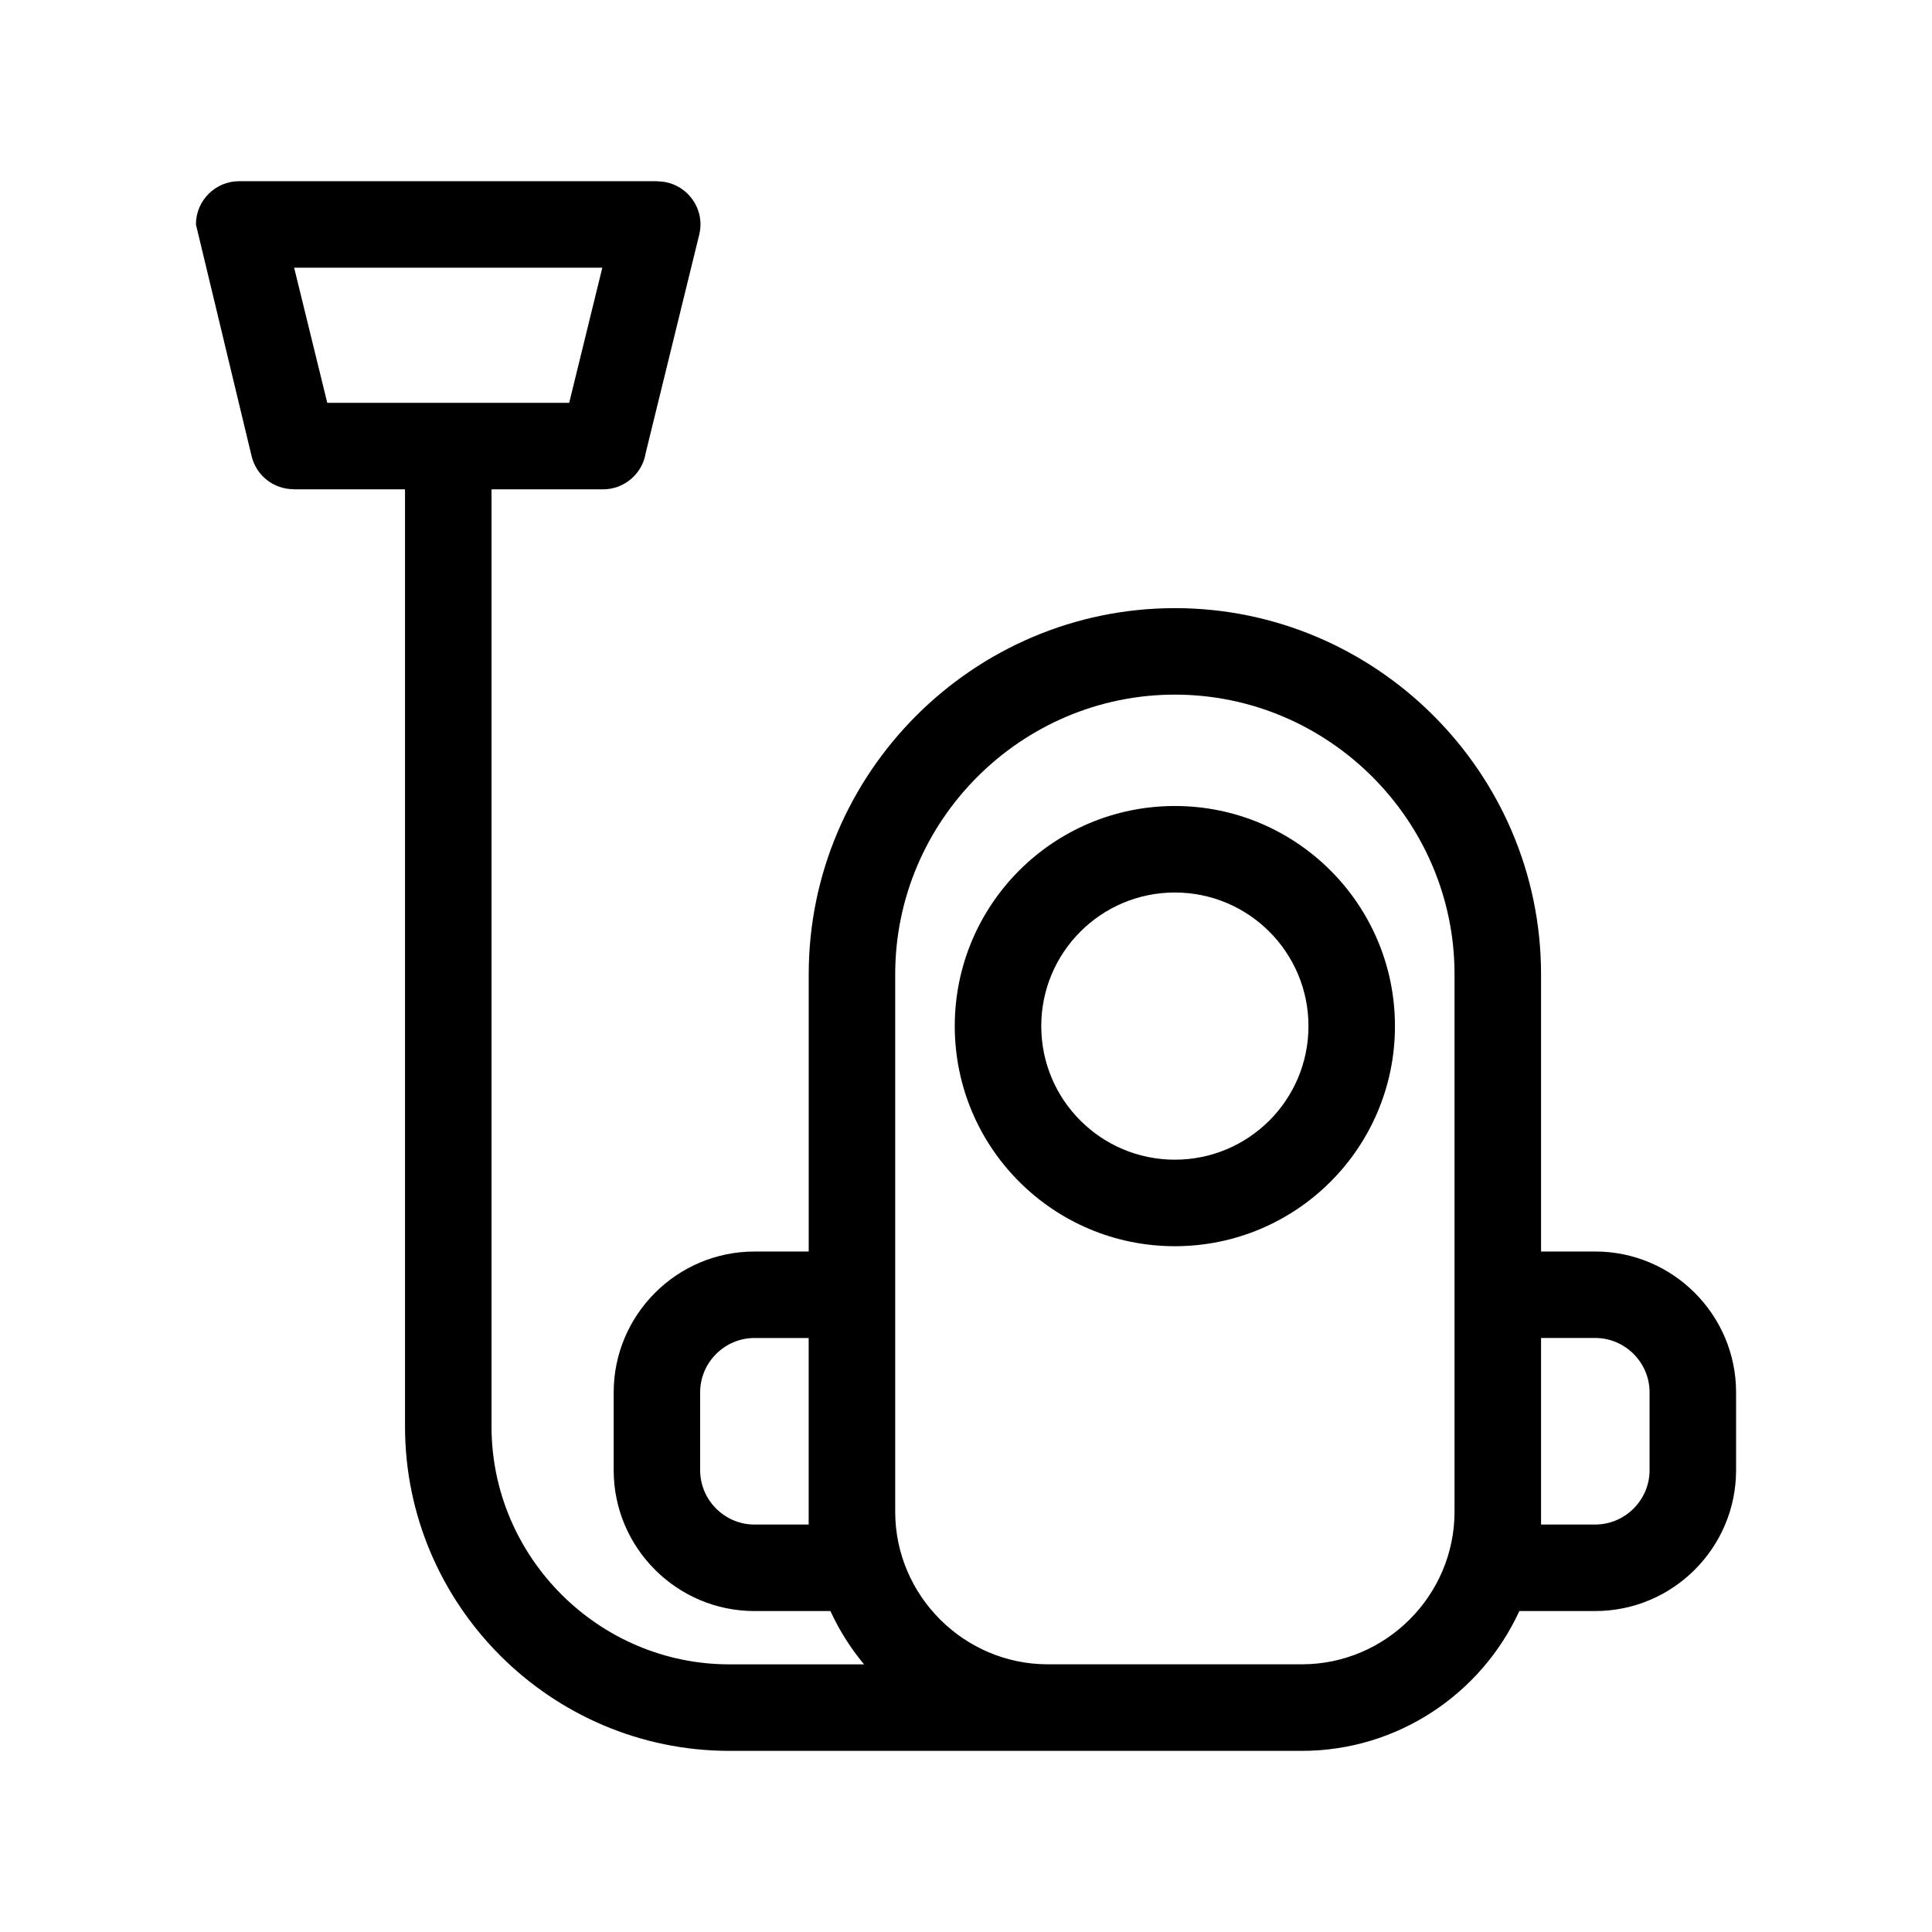
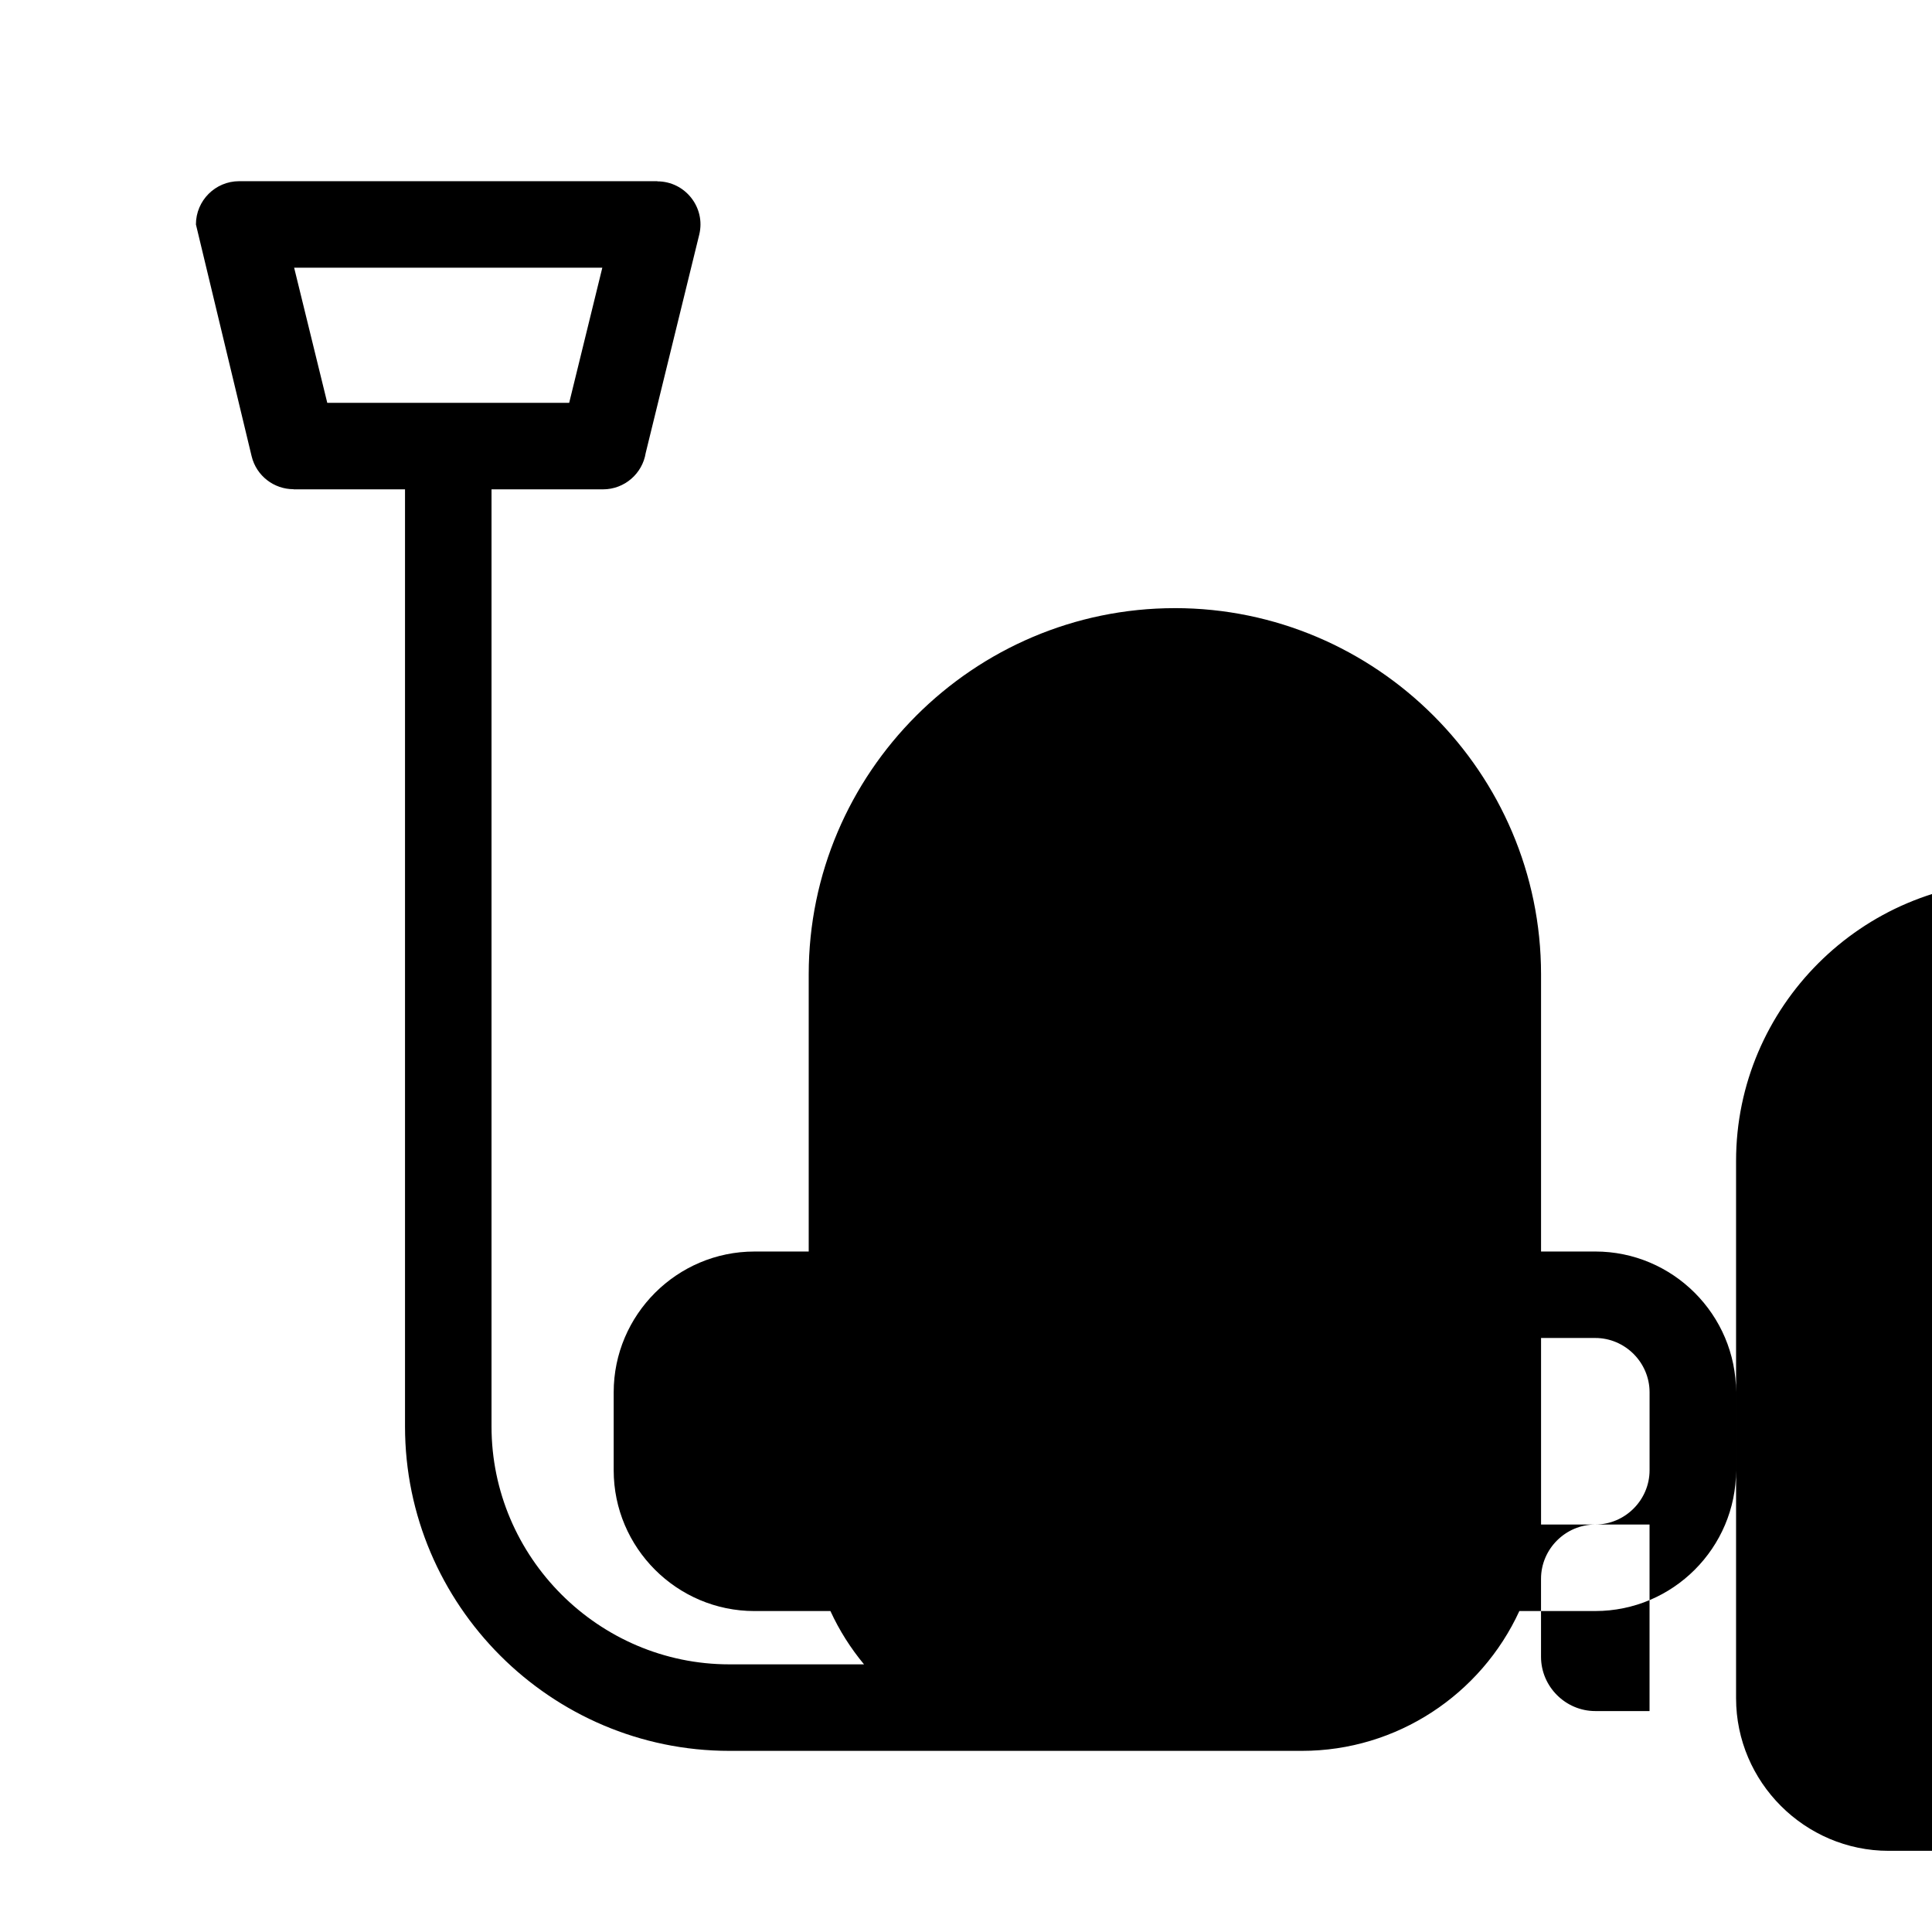
<svg xmlns="http://www.w3.org/2000/svg" fill="#000000" width="800px" height="800px" version="1.1" viewBox="144 144 512 512">
-   <path d="m455.35 305.16c53.398 0 97.043 43.648 97.043 97.043v73.461h14.375c20.547 0 37.309 16.762 37.309 37.305v20.668c0 20.547-16.762 37.305-37.309 37.305h-20.125c-10.168 22.125-32.449 37.055-57.621 37.055h-151.73c-47.309 0-85.961-38.66-85.961-85.969v-248.35h-29.543v-0.035c-5.152 0.008-9.836-3.504-11.105-8.734l-14.762-61.426c0-6.332 5.137-11.465 11.461-11.465h110.82v0.043c7.367 0 12.852 6.914 11.105 14.109l-14.188 57.855c-0.867 5.473-5.606 9.656-11.324 9.656h-29.539v248.35c0 34.648 28.391 63.039 63.039 63.039h35.68c-3.551-4.273-6.562-9.016-8.906-14.125h-20.129c-20.547 0-37.309-16.758-37.309-37.305v-20.668c0-20.543 16.762-37.305 37.309-37.305h14.375v-73.461c0-53.398 43.648-97.043 97.043-97.043zm0 52.438c32.211 0 58.328 26.117 58.328 58.332 0 32.211-26.109 58.328-58.328 58.328-32.215 0-58.328-26.117-58.328-58.328 0-32.215 26.117-58.332 58.328-58.332zm0 22.926c-19.555 0-35.406 15.852-35.406 35.406 0 19.555 15.852 35.398 35.406 35.398 19.555 0 35.406-15.848 35.406-35.398 0-19.555-15.852-35.406-35.406-35.406zm-160.51-129.77 8.781-35.816h-81.672l8.781 35.816zm271.93 297.26c7.891 0 14.383-6.492 14.383-14.383v-20.668c0-7.883-6.492-14.383-14.383-14.383h-14.375v49.43h14.375zm-222.84-49.43c-7.891 0-14.383 6.496-14.383 14.383v20.668c0 7.891 6.492 14.383 14.383 14.383h14.375v-49.43h-14.375zm111.42-170.5c-40.738 0-74.113 33.375-74.113 74.113v142.42c0 22.219 18.219 40.441 40.441 40.441h67.348c22.219 0 40.441-18.219 40.441-40.441v-142.42c0-40.738-33.375-74.113-74.113-74.113z" />
+   <path d="m455.35 305.16c53.398 0 97.043 43.648 97.043 97.043v73.461h14.375c20.547 0 37.309 16.762 37.309 37.305v20.668c0 20.547-16.762 37.305-37.309 37.305h-20.125c-10.168 22.125-32.449 37.055-57.621 37.055h-151.73c-47.309 0-85.961-38.66-85.961-85.969v-248.35h-29.543v-0.035c-5.152 0.008-9.836-3.504-11.105-8.734l-14.762-61.426c0-6.332 5.137-11.465 11.461-11.465h110.82v0.043c7.367 0 12.852 6.914 11.105 14.109l-14.188 57.855c-0.867 5.473-5.606 9.656-11.324 9.656h-29.539v248.35c0 34.648 28.391 63.039 63.039 63.039h35.68c-3.551-4.273-6.562-9.016-8.906-14.125h-20.129c-20.547 0-37.309-16.758-37.309-37.305v-20.668c0-20.543 16.762-37.305 37.309-37.305h14.375v-73.461c0-53.398 43.648-97.043 97.043-97.043zm0 52.438c32.211 0 58.328 26.117 58.328 58.332 0 32.211-26.109 58.328-58.328 58.328-32.215 0-58.328-26.117-58.328-58.328 0-32.215 26.117-58.332 58.328-58.332zm0 22.926c-19.555 0-35.406 15.852-35.406 35.406 0 19.555 15.852 35.398 35.406 35.398 19.555 0 35.406-15.848 35.406-35.398 0-19.555-15.852-35.406-35.406-35.406zm-160.51-129.77 8.781-35.816h-81.672l8.781 35.816zm271.93 297.26c7.891 0 14.383-6.492 14.383-14.383v-20.668c0-7.883-6.492-14.383-14.383-14.383h-14.375v49.43h14.375zc-7.891 0-14.383 6.496-14.383 14.383v20.668c0 7.891 6.492 14.383 14.383 14.383h14.375v-49.43h-14.375zm111.42-170.5c-40.738 0-74.113 33.375-74.113 74.113v142.42c0 22.219 18.219 40.441 40.441 40.441h67.348c22.219 0 40.441-18.219 40.441-40.441v-142.42c0-40.738-33.375-74.113-74.113-74.113z" />
</svg>